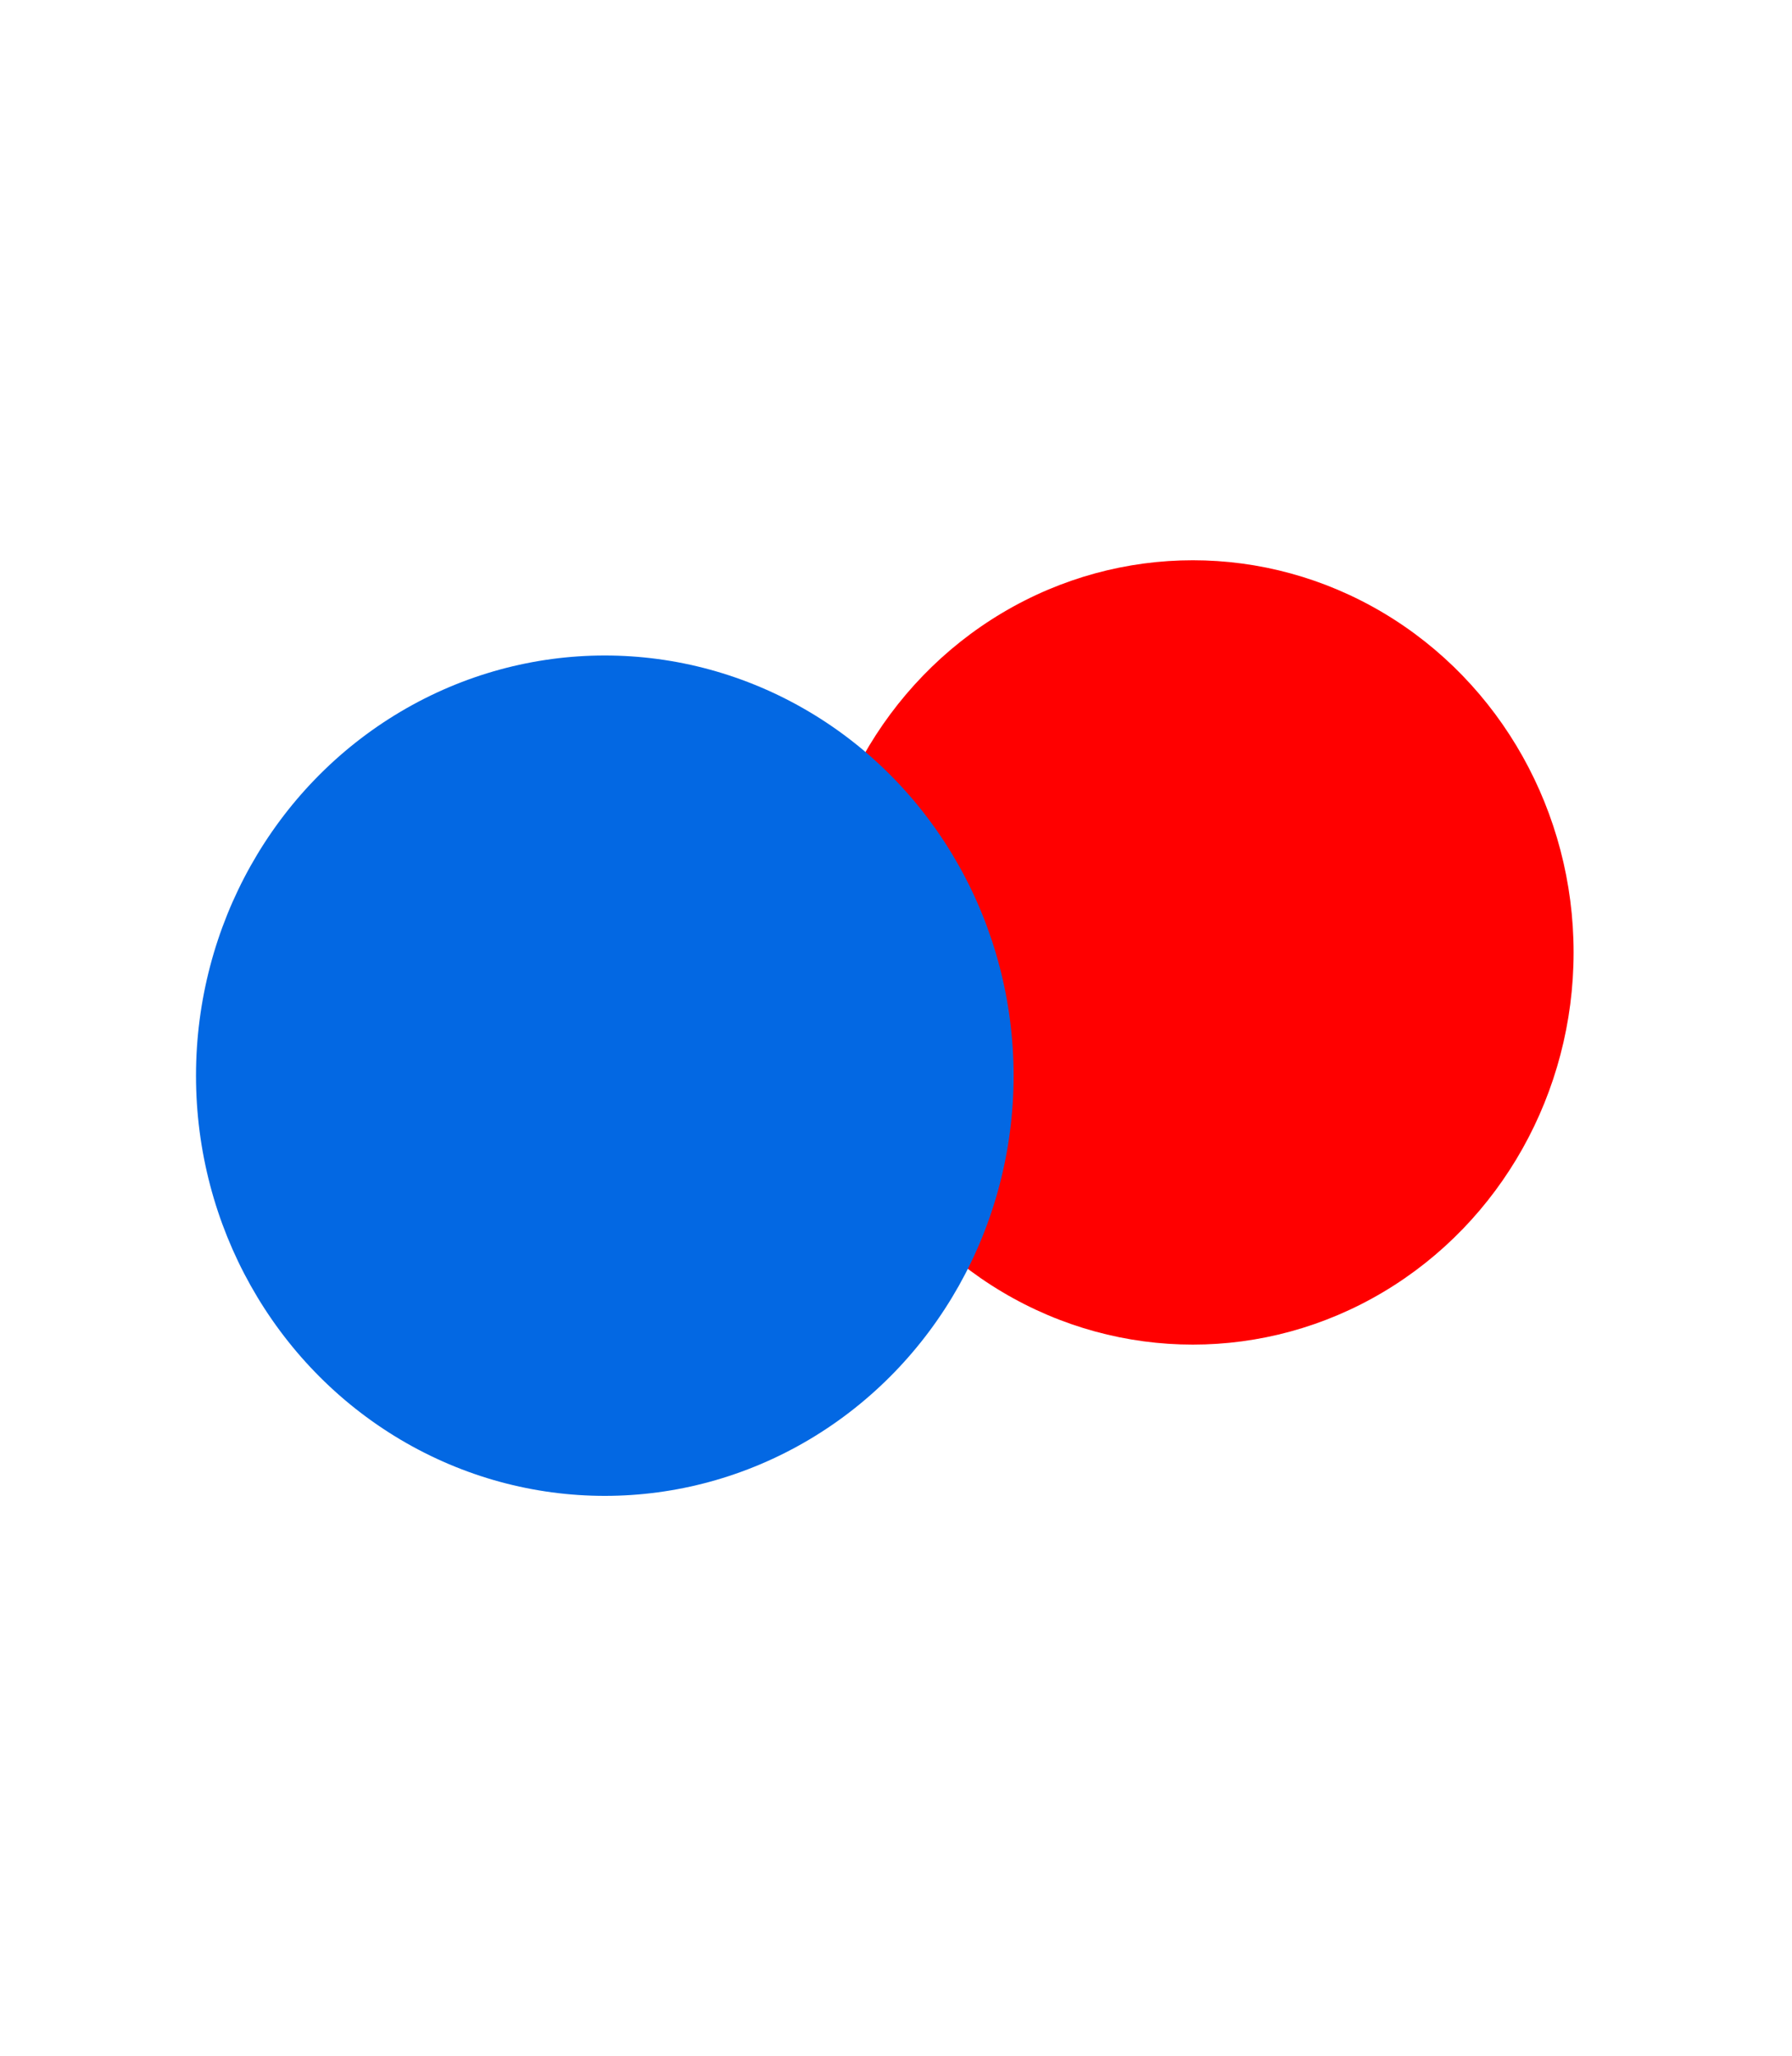
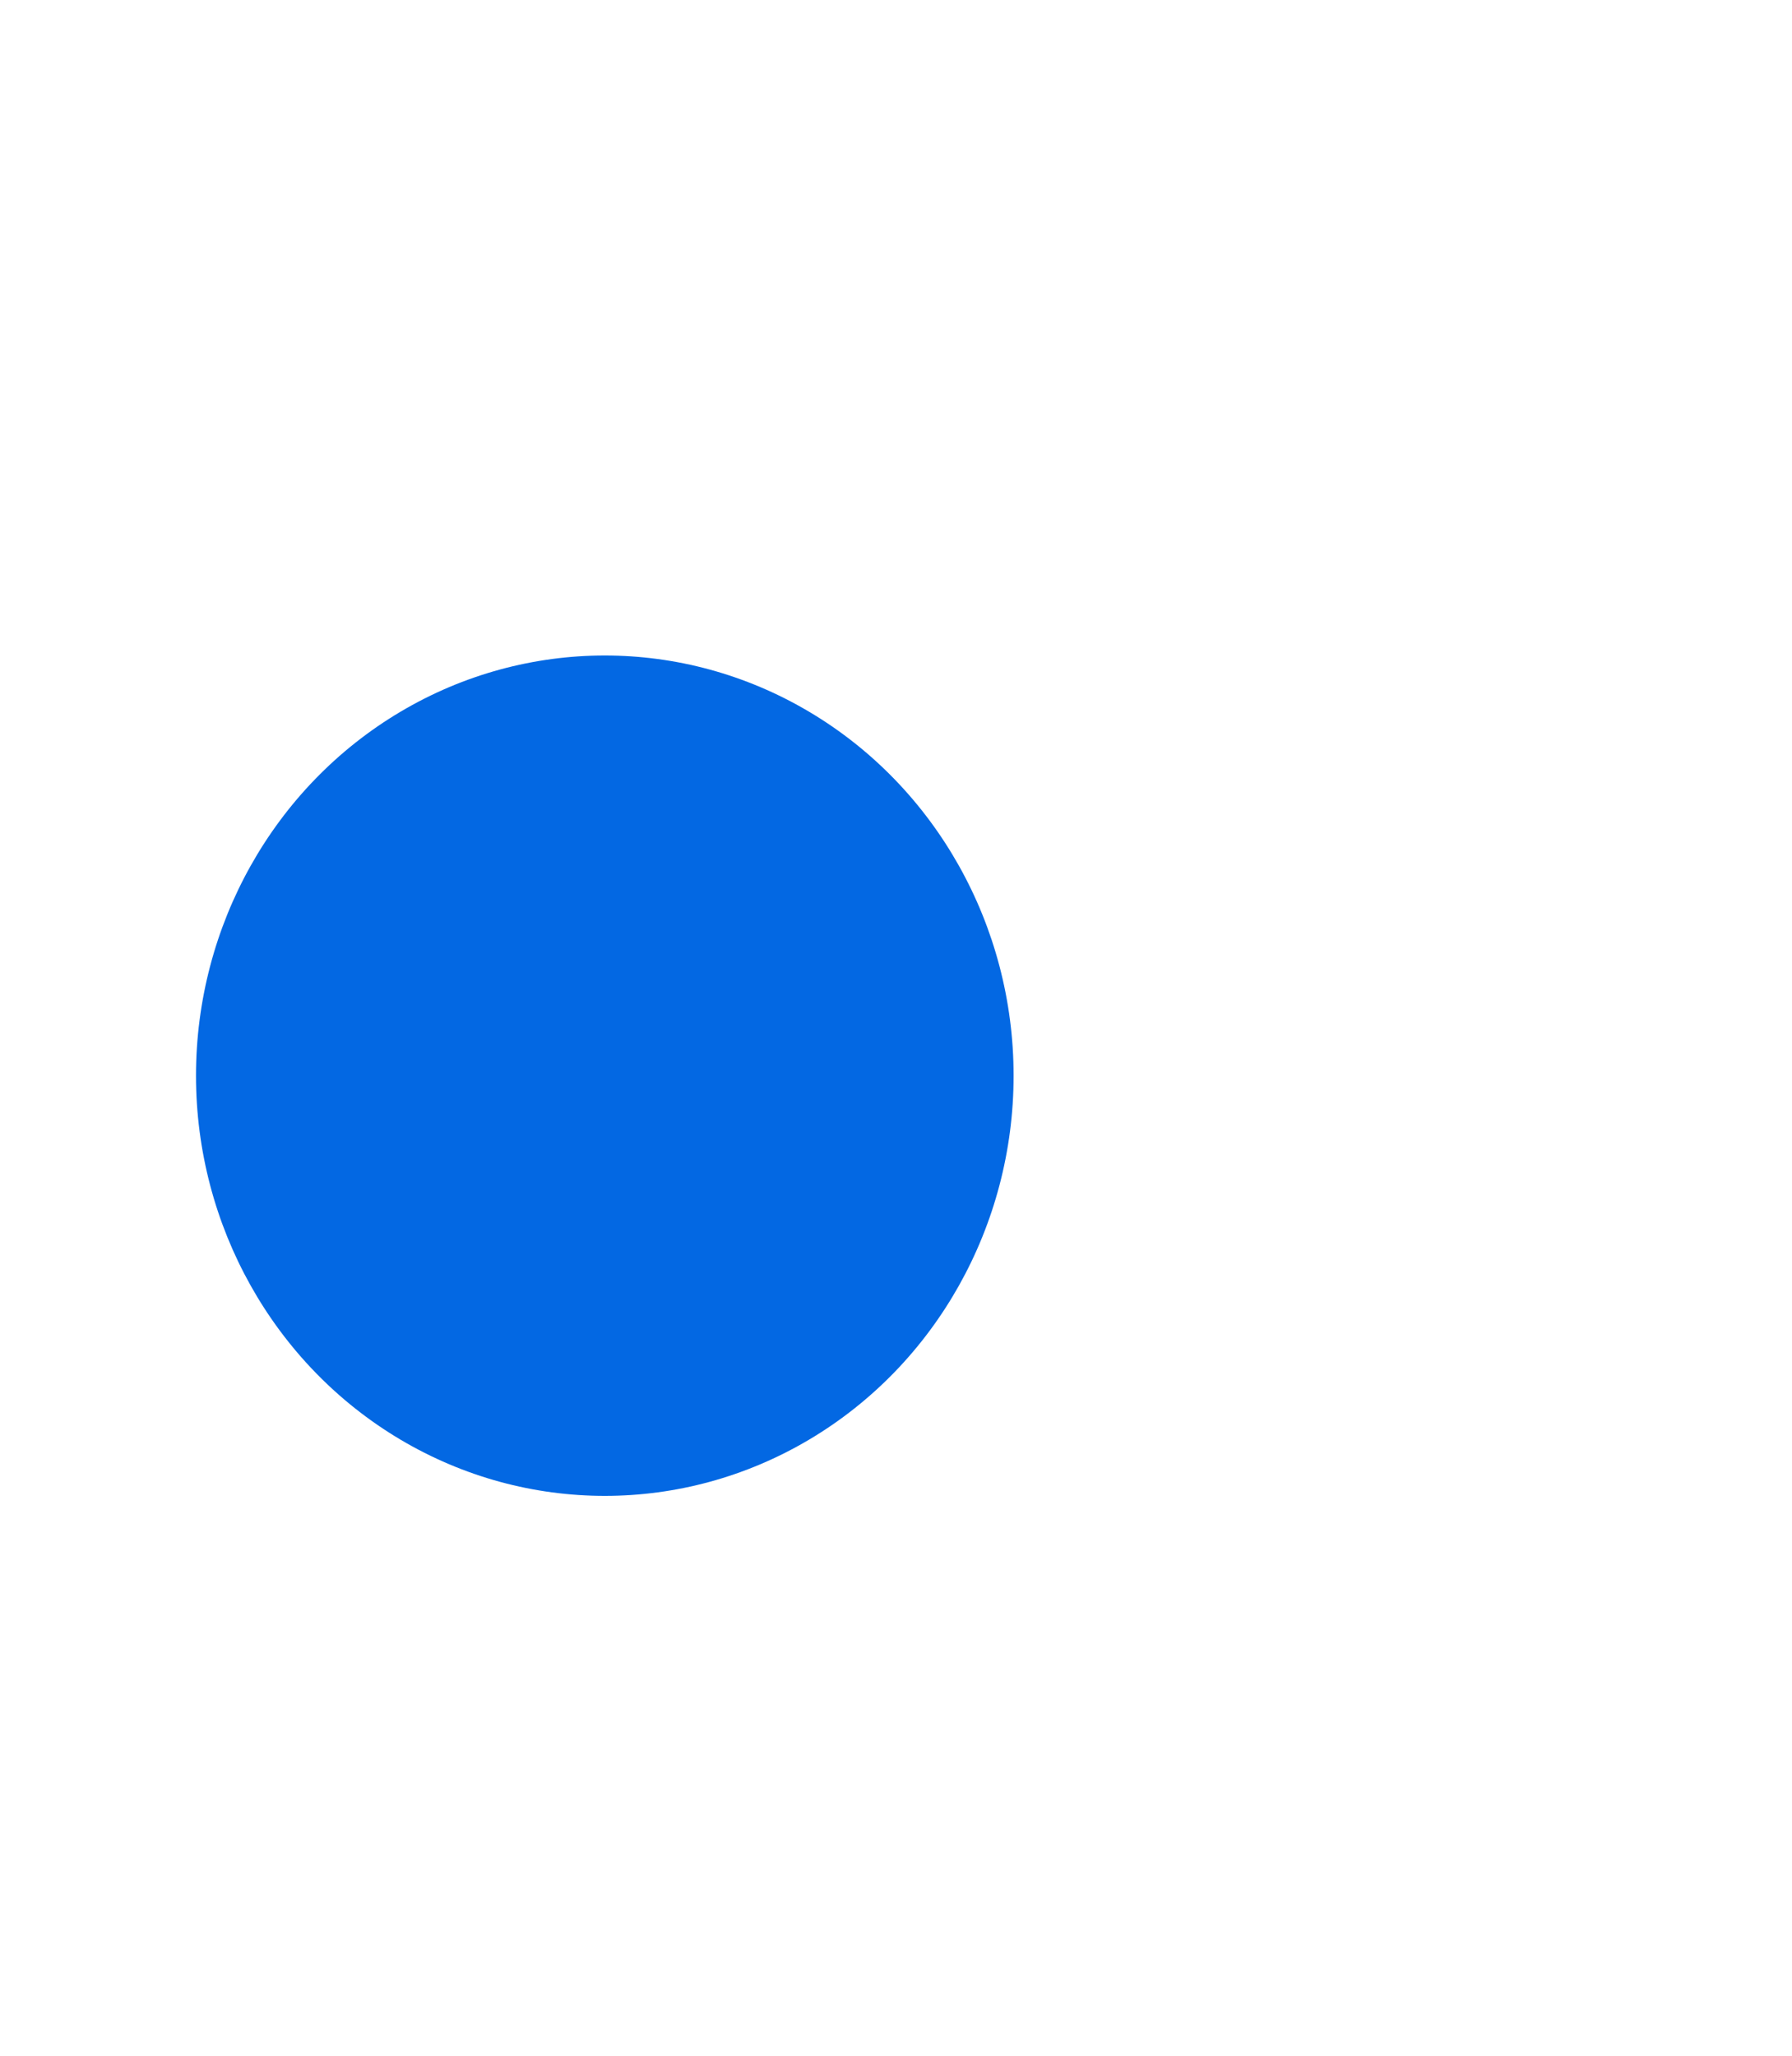
<svg xmlns="http://www.w3.org/2000/svg" width="320" height="367" viewBox="0 0 320 367" fill="none">
  <g filter="url(#filter0_f_57_288)">
-     <ellipse cx="213" cy="170" rx="68" ry="70" fill="#FF0000" />
-   </g>
+     </g>
  <g filter="url(#filter1_f_57_288)">
    <ellipse cx="108" cy="192" rx="73" ry="75" fill="#0368E3" />
  </g>
  <defs>
    <filter id="filter0_f_57_288" x="45" y="0" width="336" height="340" filterUnits="userSpaceOnUse" color-interpolation-filters="sRGB">
      <feFlood flood-opacity="0" result="BackgroundImageFix" />
      <feBlend mode="normal" in="SourceGraphic" in2="BackgroundImageFix" result="shape" />
      <feGaussianBlur stdDeviation="50" result="effect1_foregroundBlur_57_288" />
    </filter>
    <filter id="filter1_f_57_288" x="-65" y="17" width="346" height="350" filterUnits="userSpaceOnUse" color-interpolation-filters="sRGB">
      <feFlood flood-opacity="0" result="BackgroundImageFix" />
      <feBlend mode="normal" in="SourceGraphic" in2="BackgroundImageFix" result="shape" />
      <feGaussianBlur stdDeviation="50" result="effect1_foregroundBlur_57_288" />
    </filter>
  </defs>
</svg>